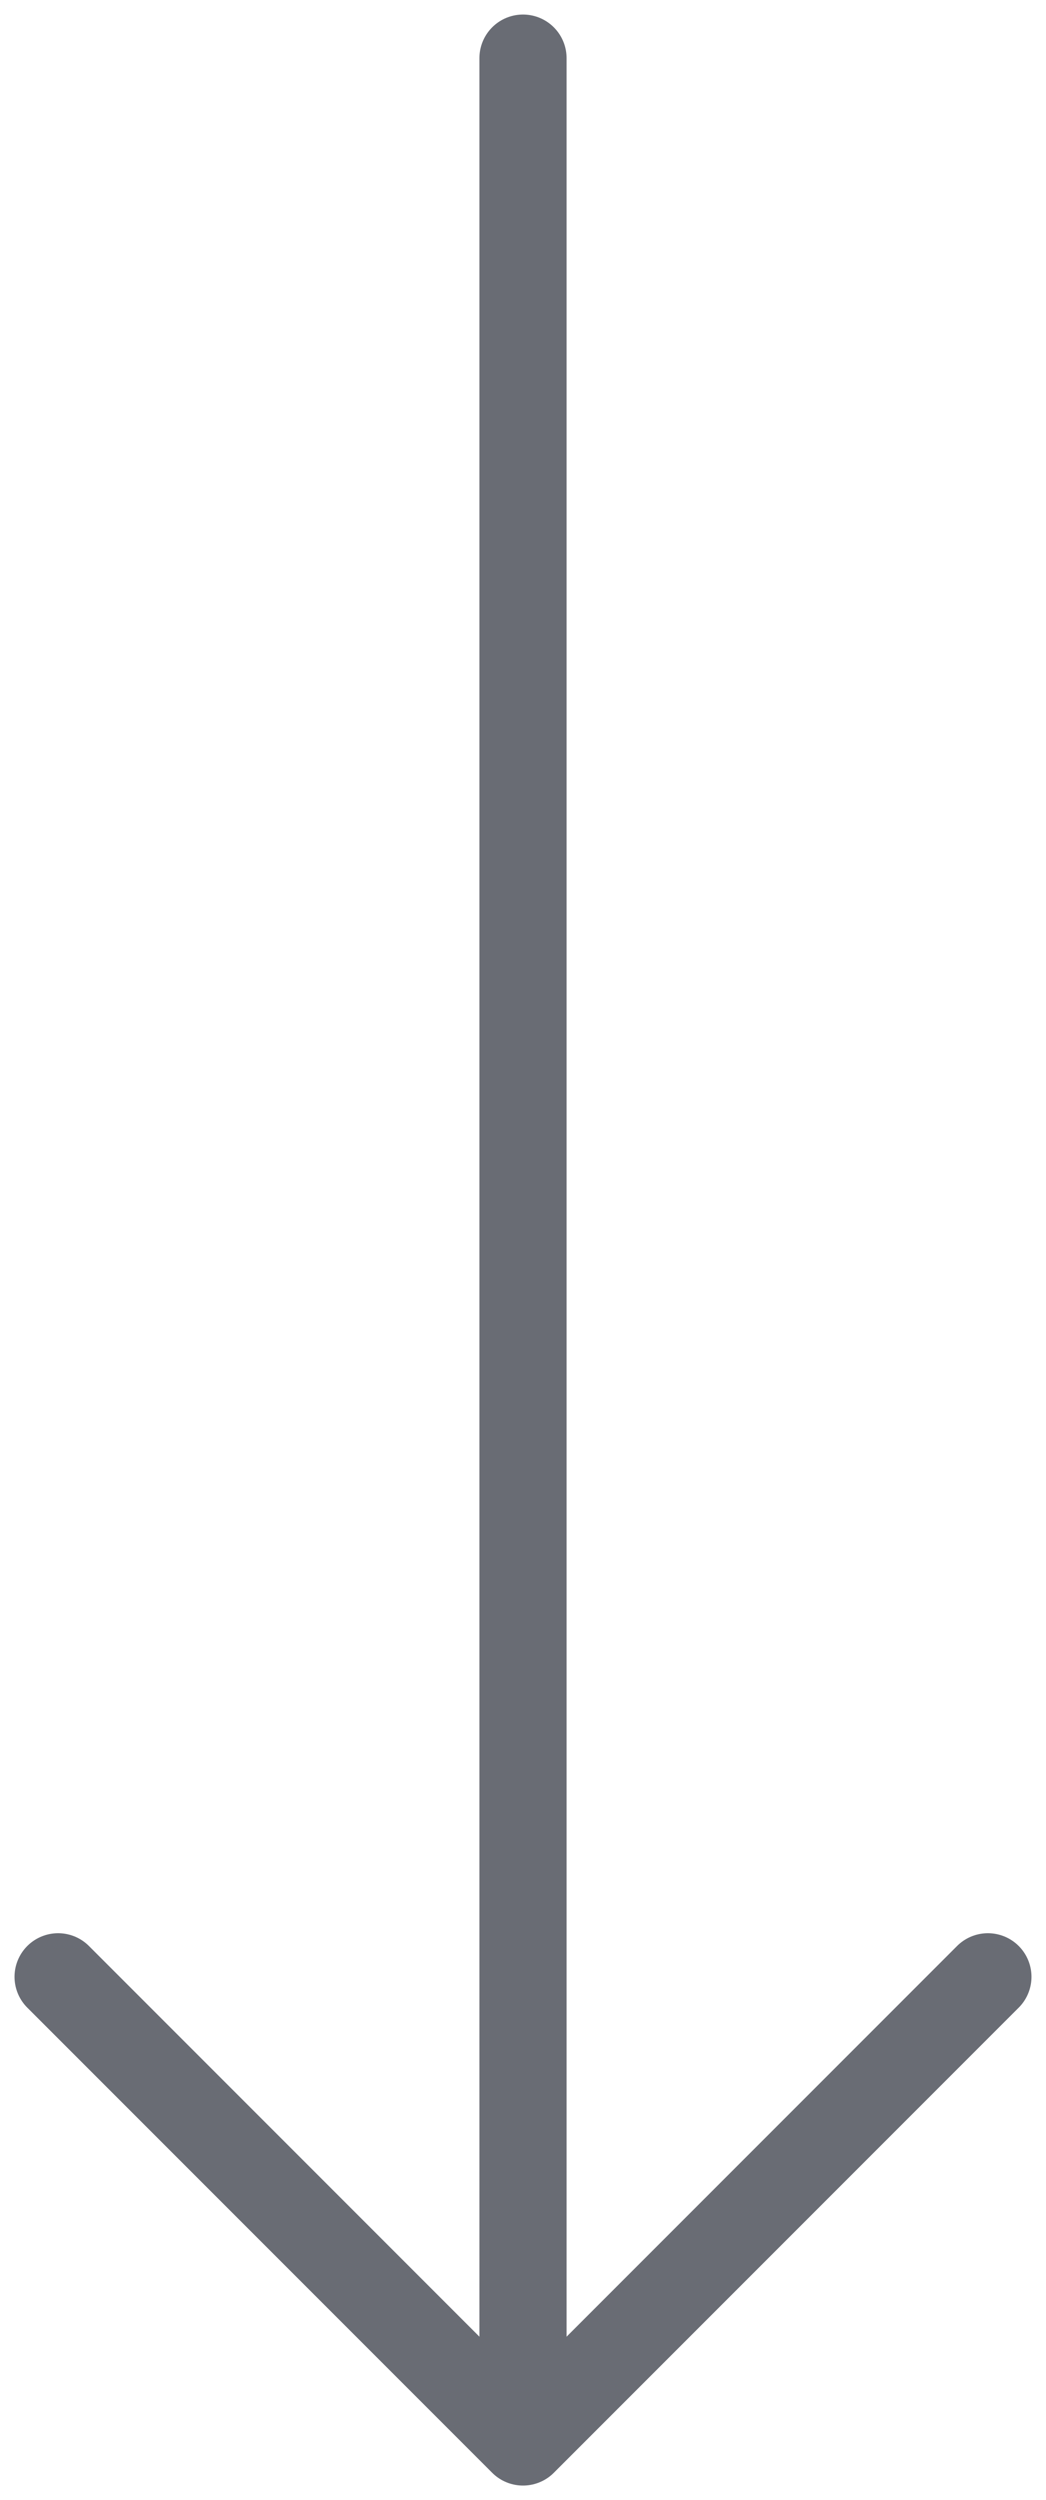
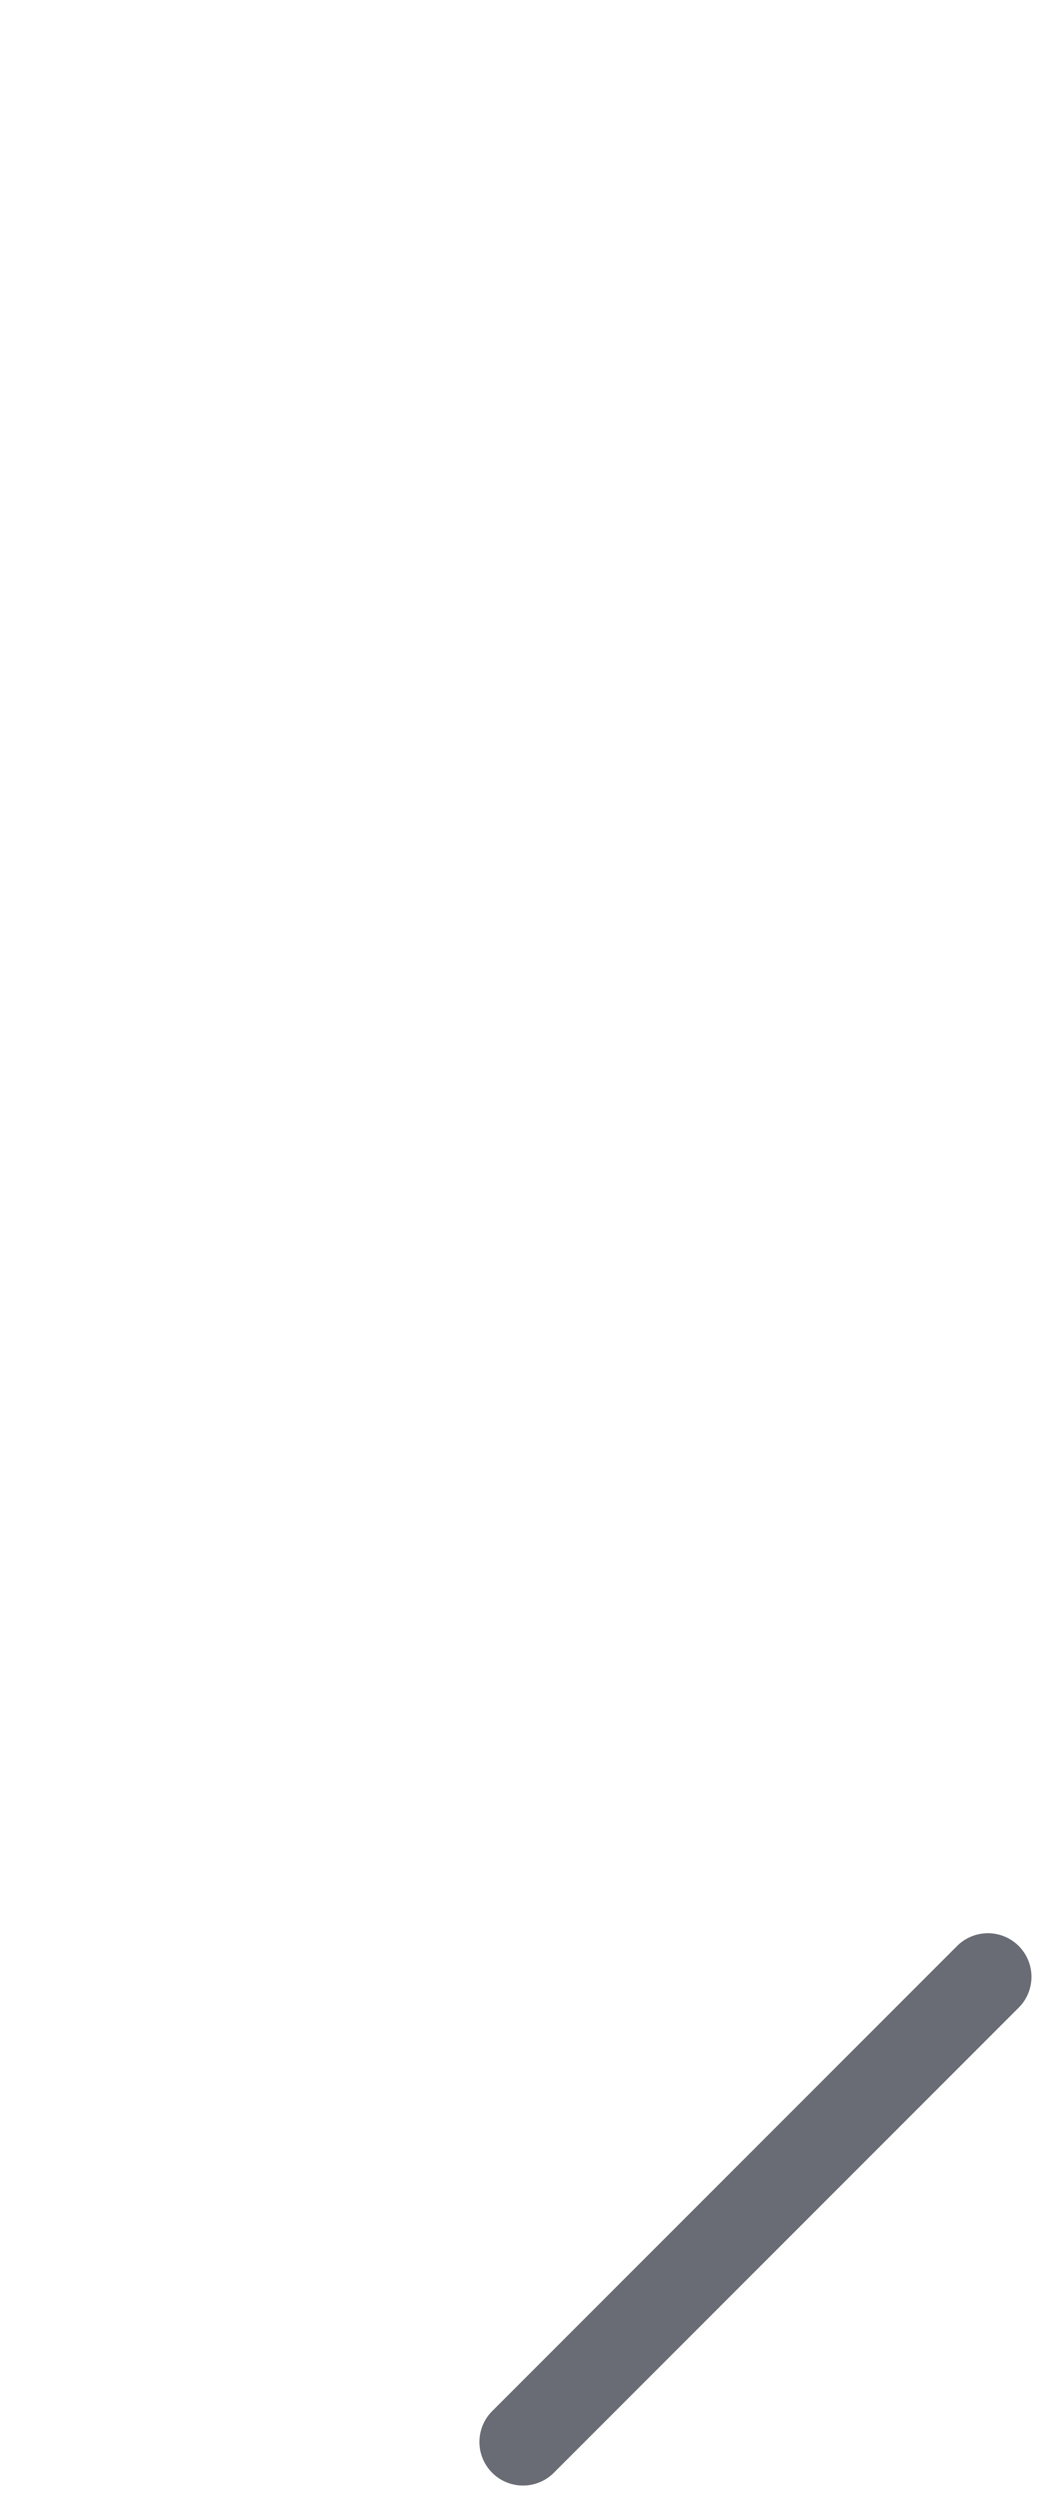
<svg xmlns="http://www.w3.org/2000/svg" width="18" height="43" viewBox="0 0 18 43" fill="none">
-   <path d="M9 1L9 41" stroke="#696C74" stroke-width="1.5" stroke-linecap="round" stroke-linejoin="round" />
-   <path d="M17 34L9 42L1 34" stroke="#696C74" stroke-width="1.5" stroke-linecap="round" stroke-linejoin="round" />
+   <path d="M17 34L9 42" stroke="#696C74" stroke-width="1.5" stroke-linecap="round" stroke-linejoin="round" />
</svg>